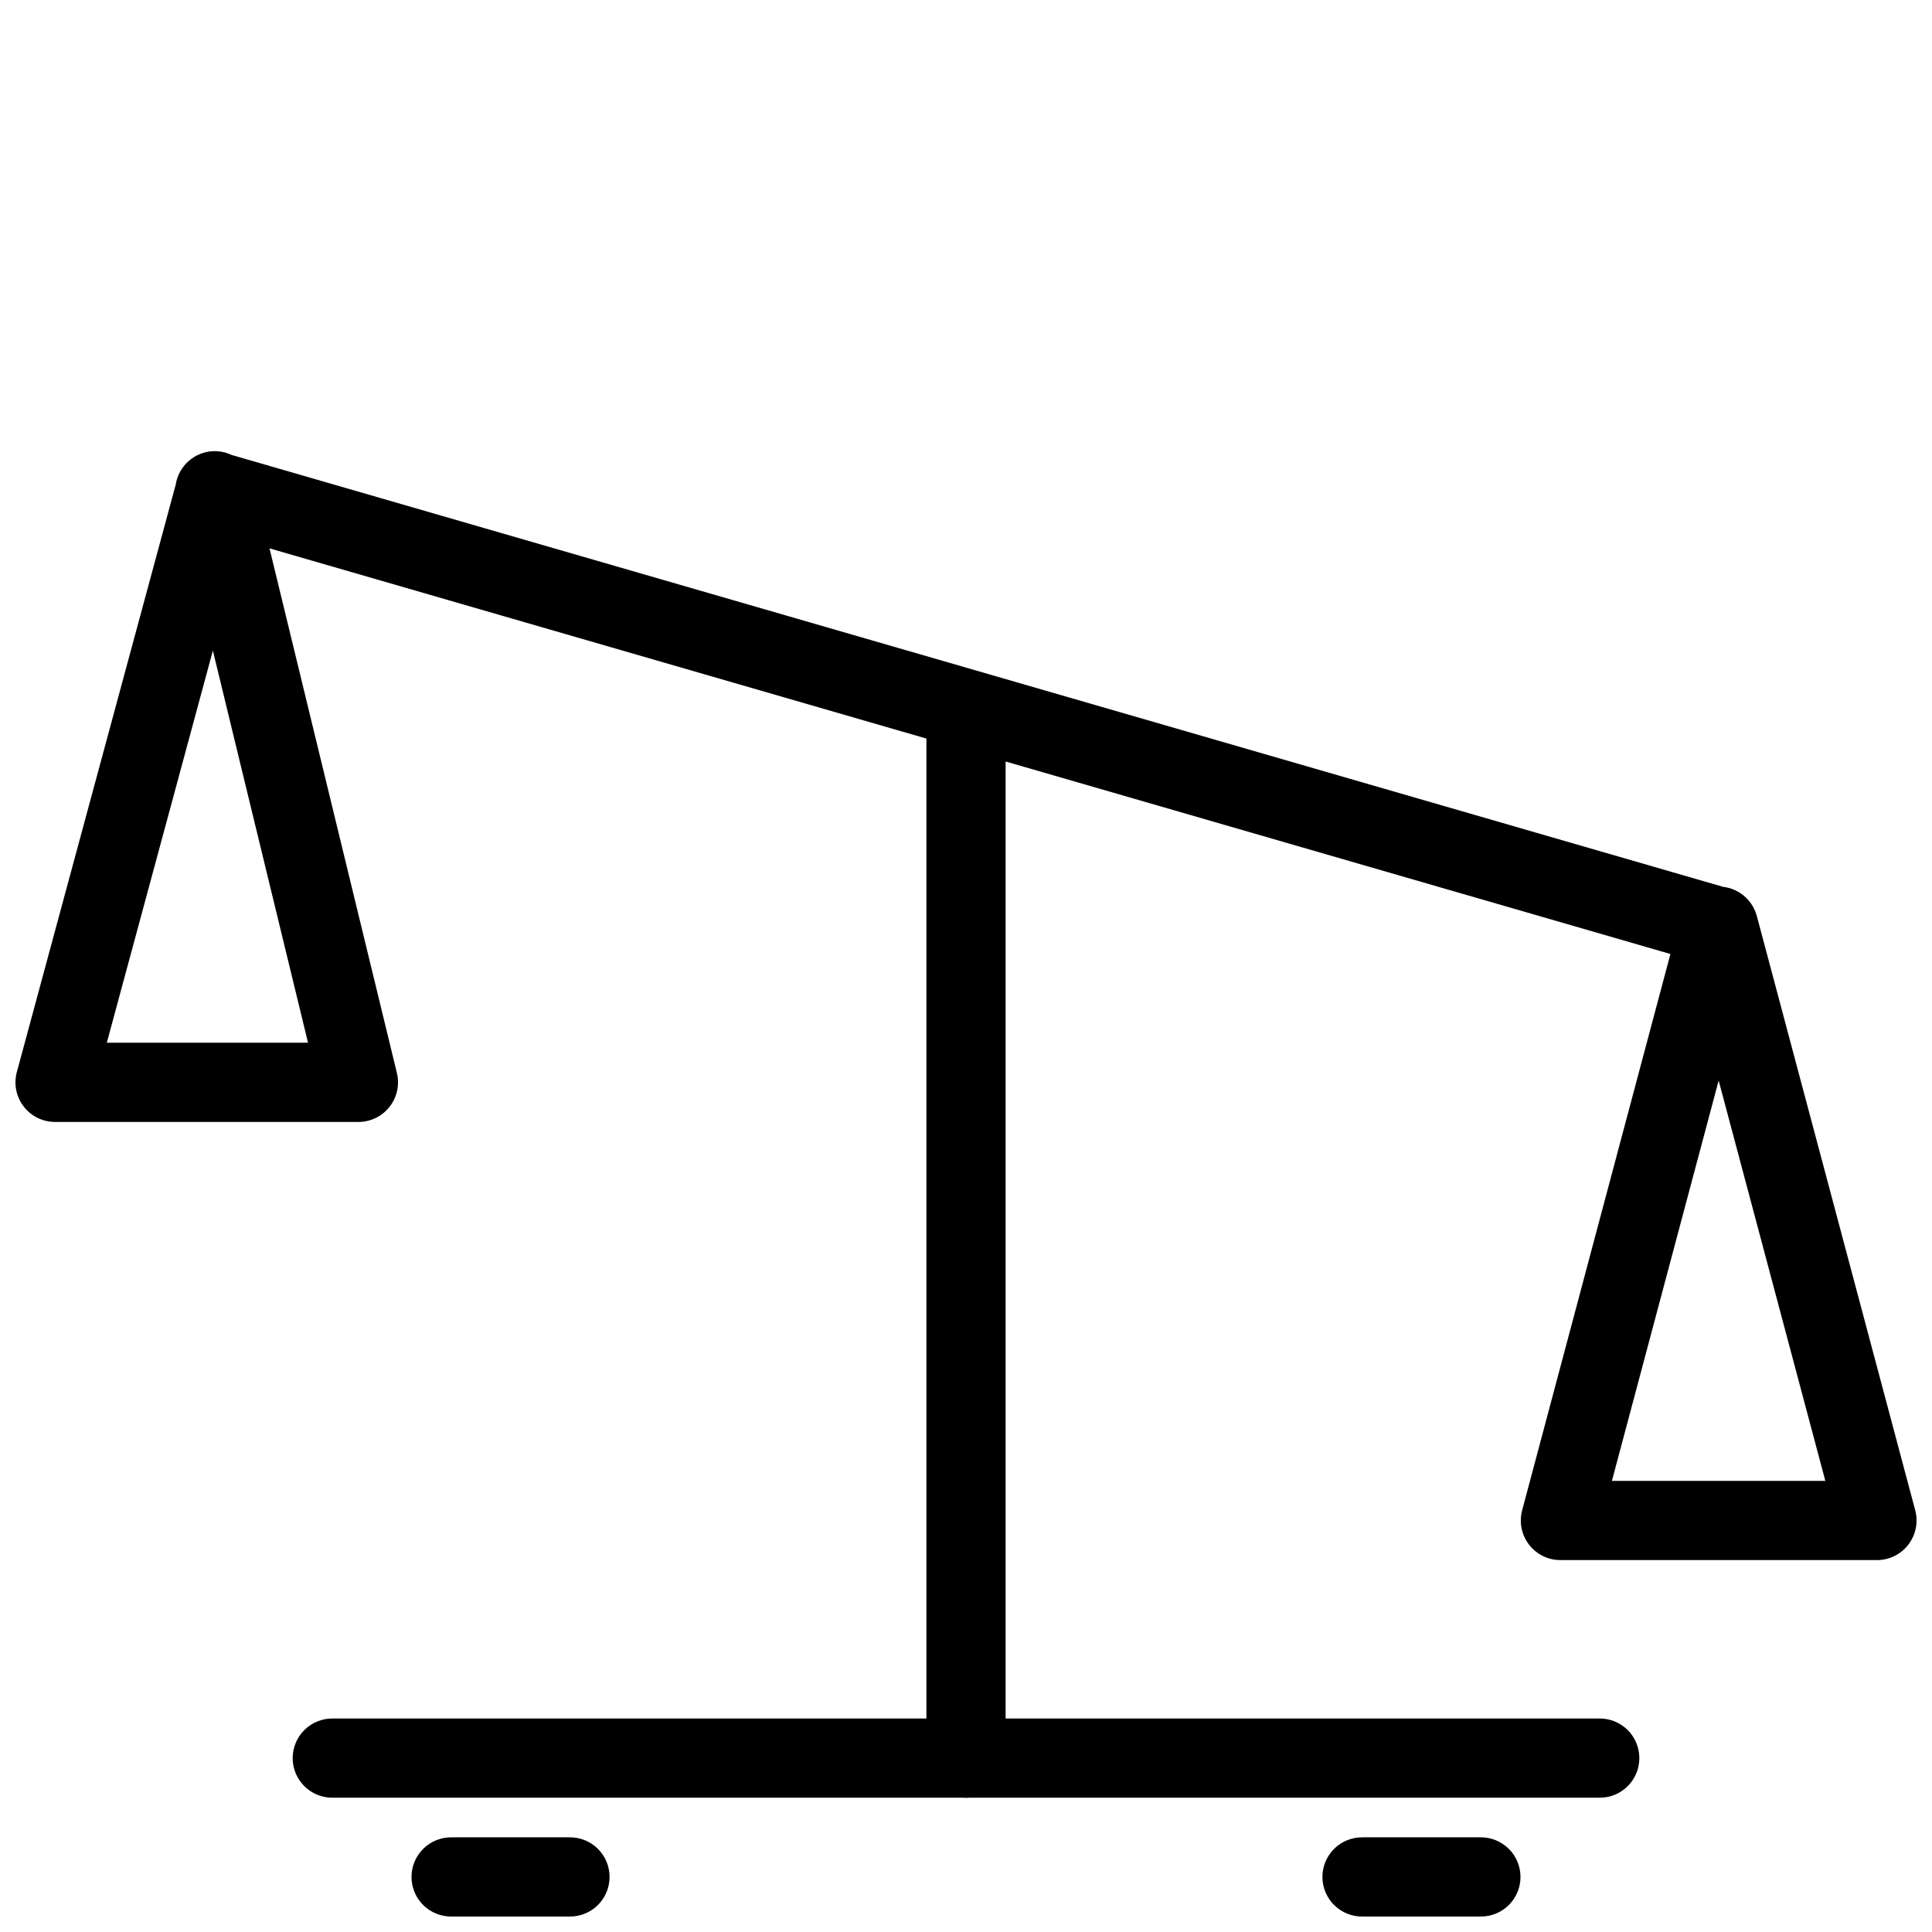
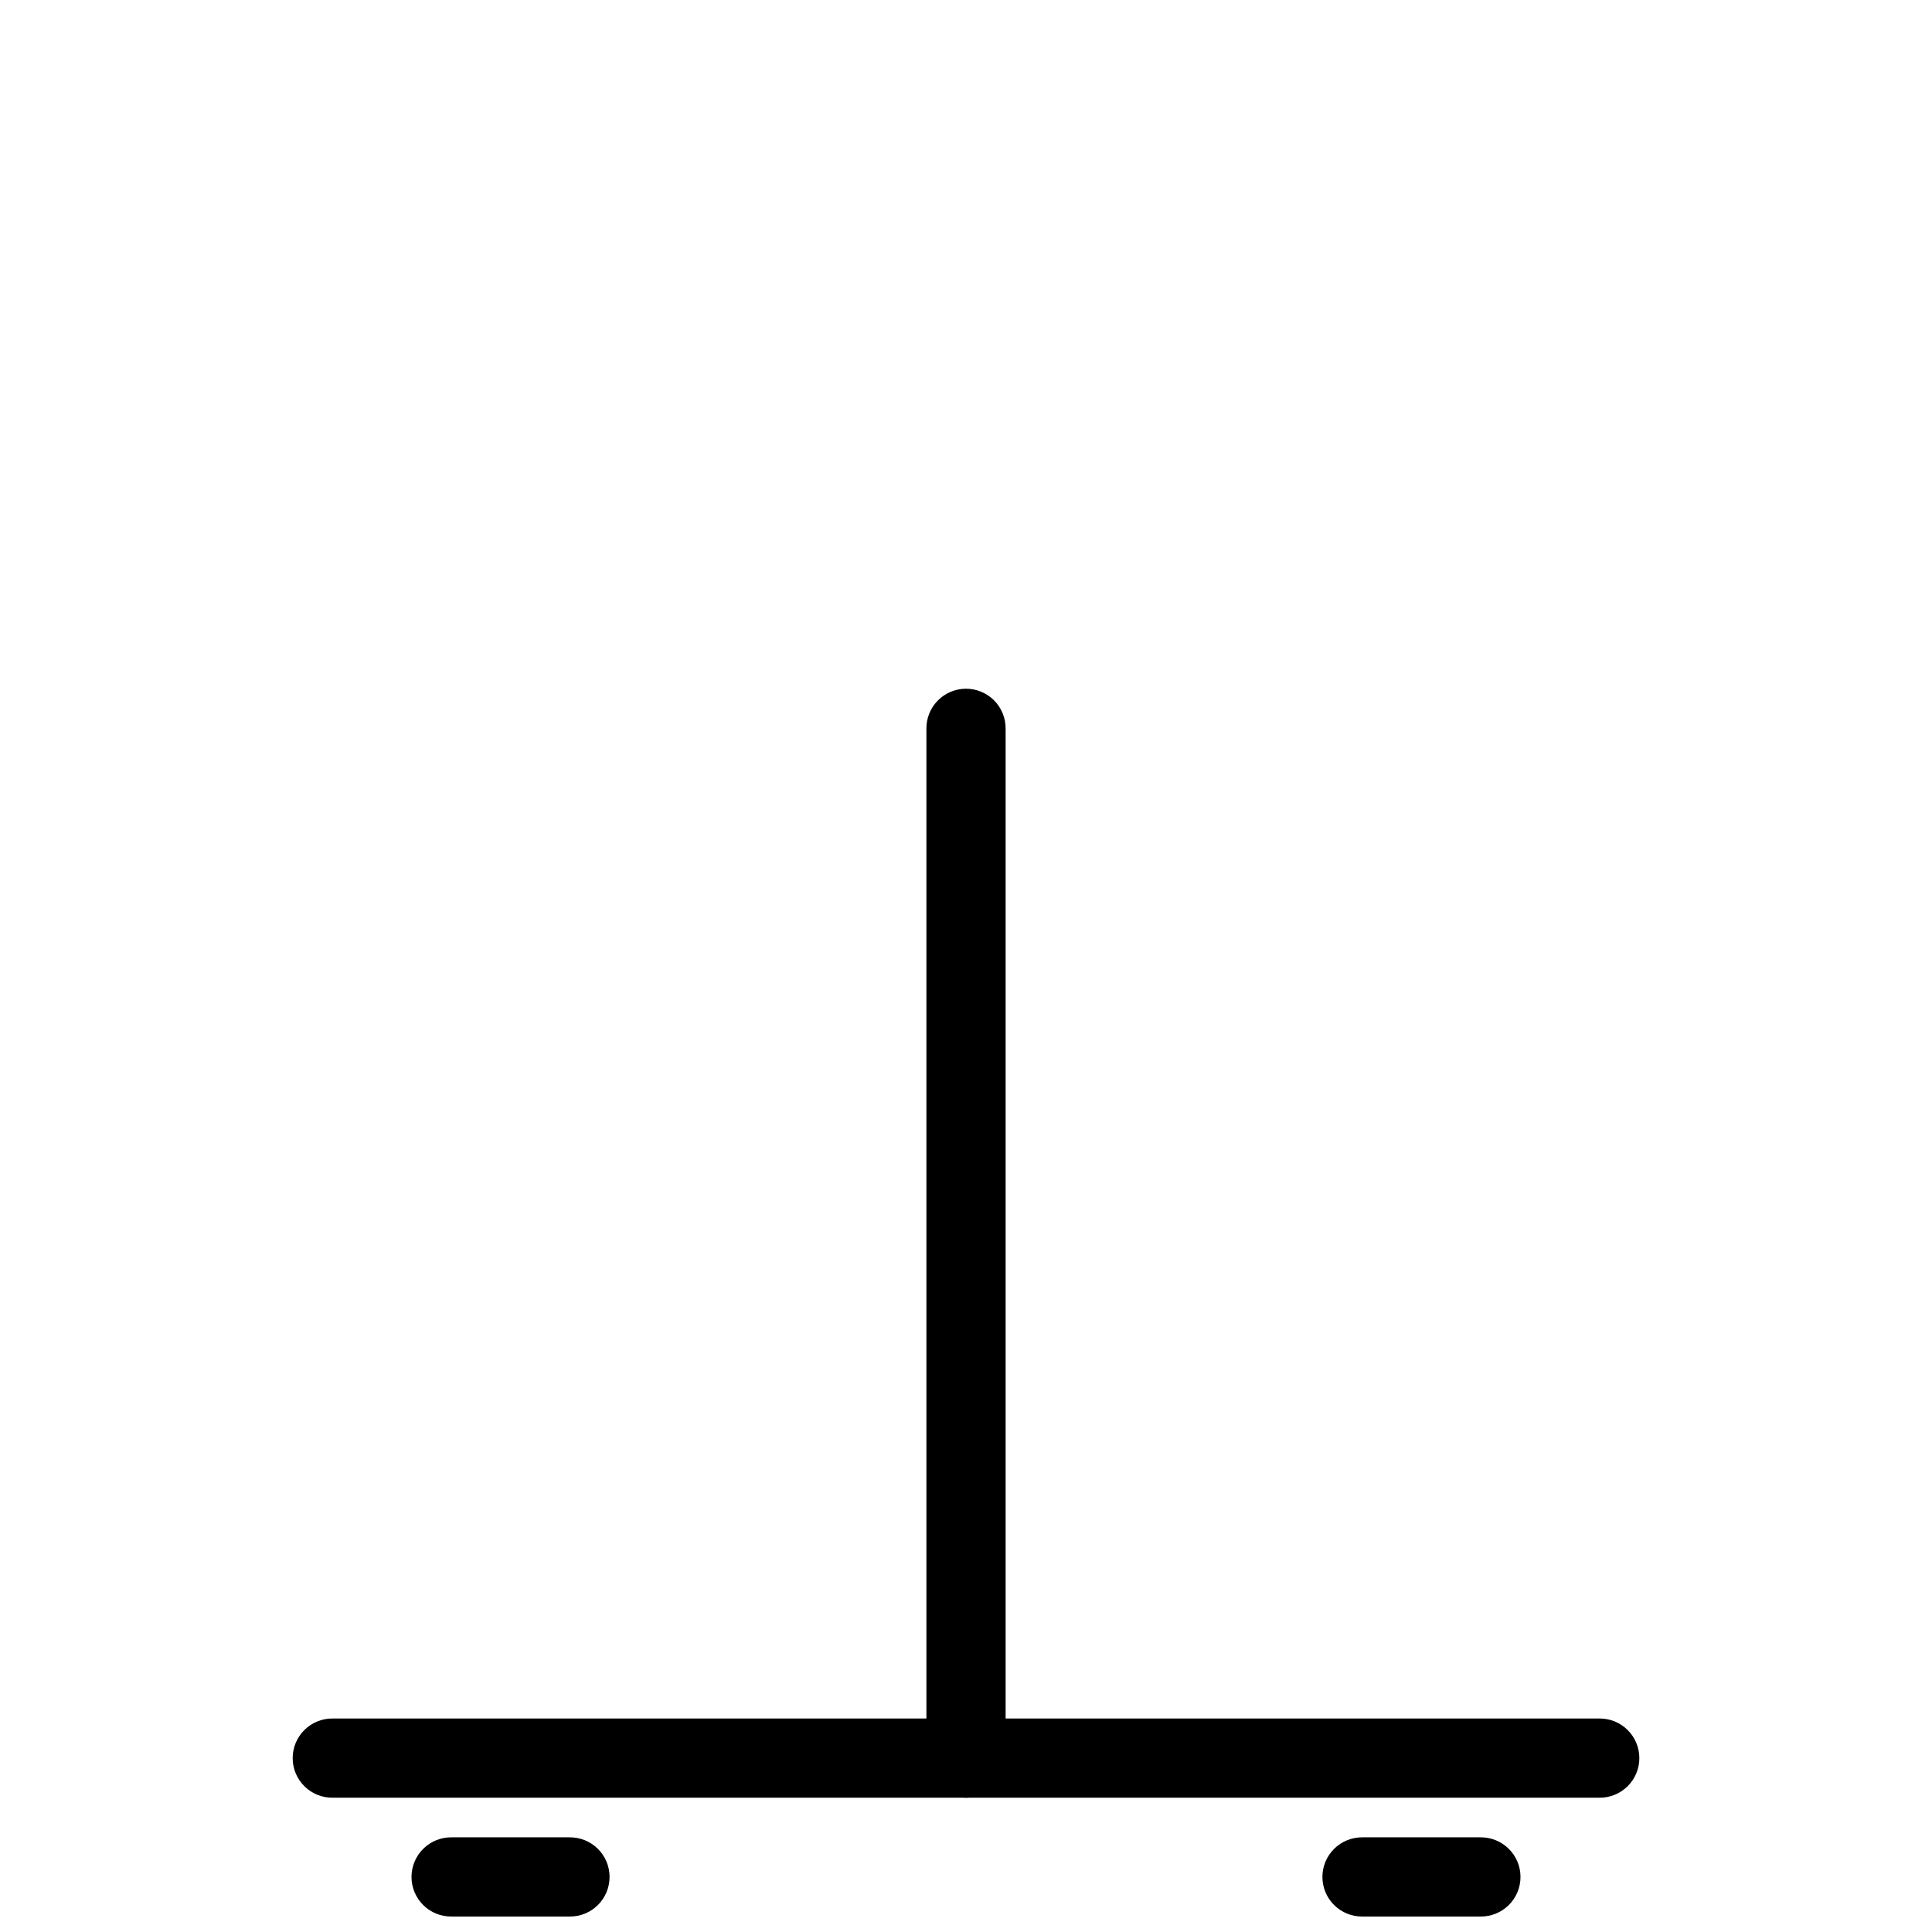
<svg xmlns="http://www.w3.org/2000/svg" width="800px" height="800px" version="1.1" viewBox="144 144 512 512">
  <defs>
    <clipPath id="c">
      <path d="m148.09 263h503.81v295h-503.81z" />
    </clipPath>
    <clipPath id="b">
      <path d="m253 630h53v21.902h-53z" />
    </clipPath>
    <clipPath id="a">
      <path d="m494 630h53v21.902h-53z" />
    </clipPath>
  </defs>
  <g clip-path="url(#c)">
-     <path d="m200.37 263.57c-4.938 0.27-9.02 3.949-9.797 8.836l-42.105 155.68h-0.004c-0.852 3.156-0.191 6.527 1.797 9.125 1.984 2.594 5.062 4.117 8.332 4.117h80.402c3.219-0.004 6.258-1.48 8.242-4.012 1.988-2.531 2.707-5.836 1.945-8.965l-33.762-139.03 371.26 107.5-39.297 147.44h-0.004c-0.836 3.148-0.156 6.504 1.828 9.086 1.988 2.582 5.059 4.094 8.316 4.094h83.887c3.258 0 6.332-1.512 8.316-4.094 1.988-2.582 2.664-5.938 1.832-9.086l-41.941-157.36c-0.074-0.27-0.156-0.535-0.246-0.797-1.285-3.824-4.648-6.574-8.652-7.074h-0.043l-395.32-114.47c-1.555-0.734-3.266-1.07-4.984-0.988zm0.043 52.848 25.215 103.91h-53.32zm399.05 113.94 28.27 106.09h-56.559z" fill-rule="evenodd" />
-   </g>
+     </g>
  <path d="m399.84 326.52c-2.785 0.047-5.438 1.191-7.375 3.191s-3.004 4.688-2.957 7.473v272.59-0.004c-0.043 2.812 1.047 5.519 3.019 7.519 1.973 2 4.664 3.129 7.477 3.129 2.809 0 5.5-1.129 7.473-3.129s3.062-4.707 3.023-7.519v-272.59 0.004c0.043-2.844-1.066-5.578-3.074-7.59-2.008-2.008-4.746-3.117-7.586-3.074z" fill-rule="evenodd" />
  <path d="m232.21 599.42c-2.812-0.039-5.519 1.051-7.519 3.023-2 1.973-3.129 4.664-3.129 7.473 0 2.812 1.129 5.504 3.129 7.477 2 1.973 4.707 3.059 7.519 3.019h335.59c2.809 0.039 5.516-1.047 7.516-3.019 2.004-1.973 3.129-4.664 3.129-7.477 0-2.809-1.125-5.5-3.129-7.473-2-1.973-4.707-3.062-7.516-3.023z" fill-rule="evenodd" />
  <g clip-path="url(#b)">
    <path d="m263.7 630.91c-2.812-0.039-5.519 1.051-7.519 3.023s-3.129 4.664-3.129 7.473c0 2.812 1.129 5.504 3.129 7.477 2 1.973 4.707 3.059 7.519 3.019h31.199c2.809 0.039 5.519-1.047 7.519-3.019 2-1.973 3.125-4.664 3.125-7.477 0-2.809-1.125-5.5-3.125-7.473s-4.711-3.062-7.519-3.023z" fill-rule="evenodd" />
  </g>
  <g clip-path="url(#a)">
    <path d="m505.1 630.91c-2.809-0.039-5.516 1.051-7.516 3.023-2.004 1.973-3.129 4.664-3.129 7.473 0 2.812 1.125 5.504 3.129 7.477 2 1.973 4.707 3.059 7.516 3.019h31.203c2.809 0.039 5.516-1.047 7.516-3.019 2.004-1.973 3.129-4.664 3.129-7.477 0-2.809-1.125-5.5-3.129-7.473-2-1.973-4.707-3.062-7.516-3.023z" fill-rule="evenodd" />
  </g>
</svg>